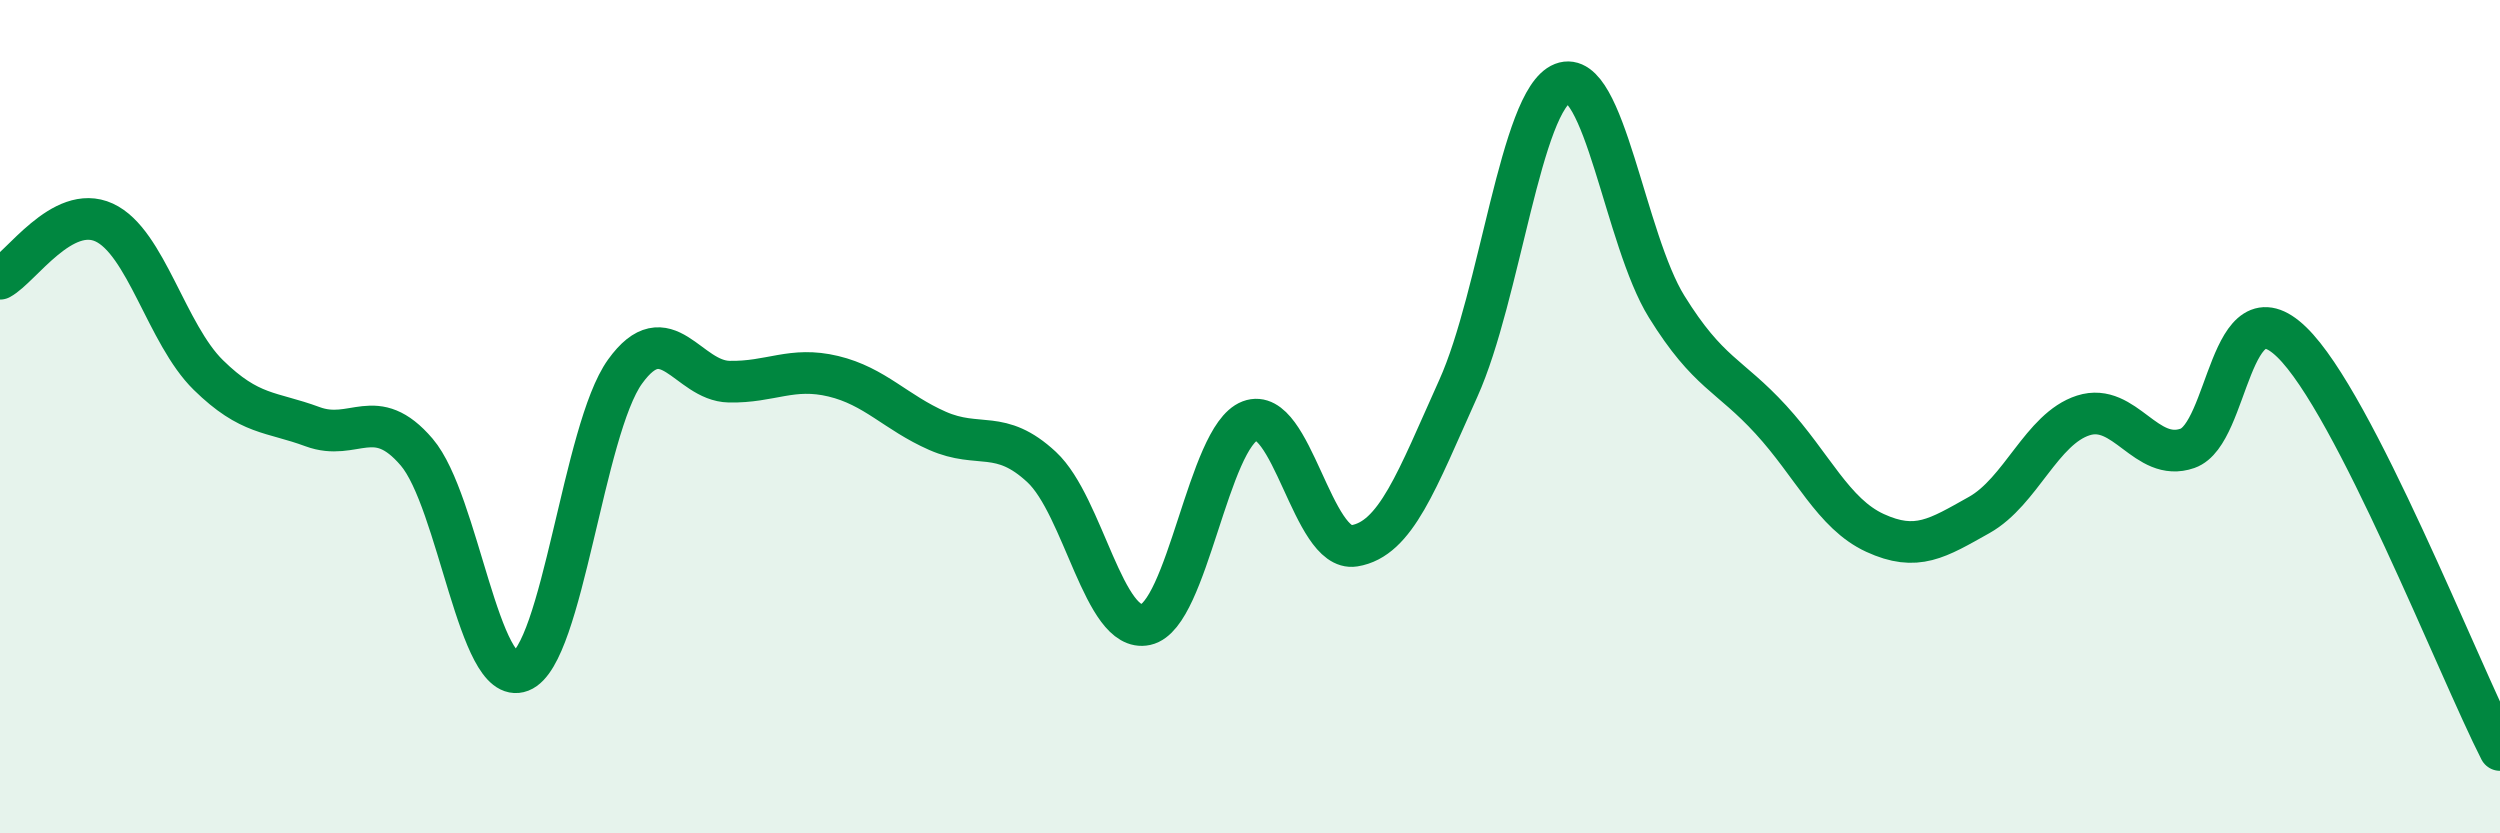
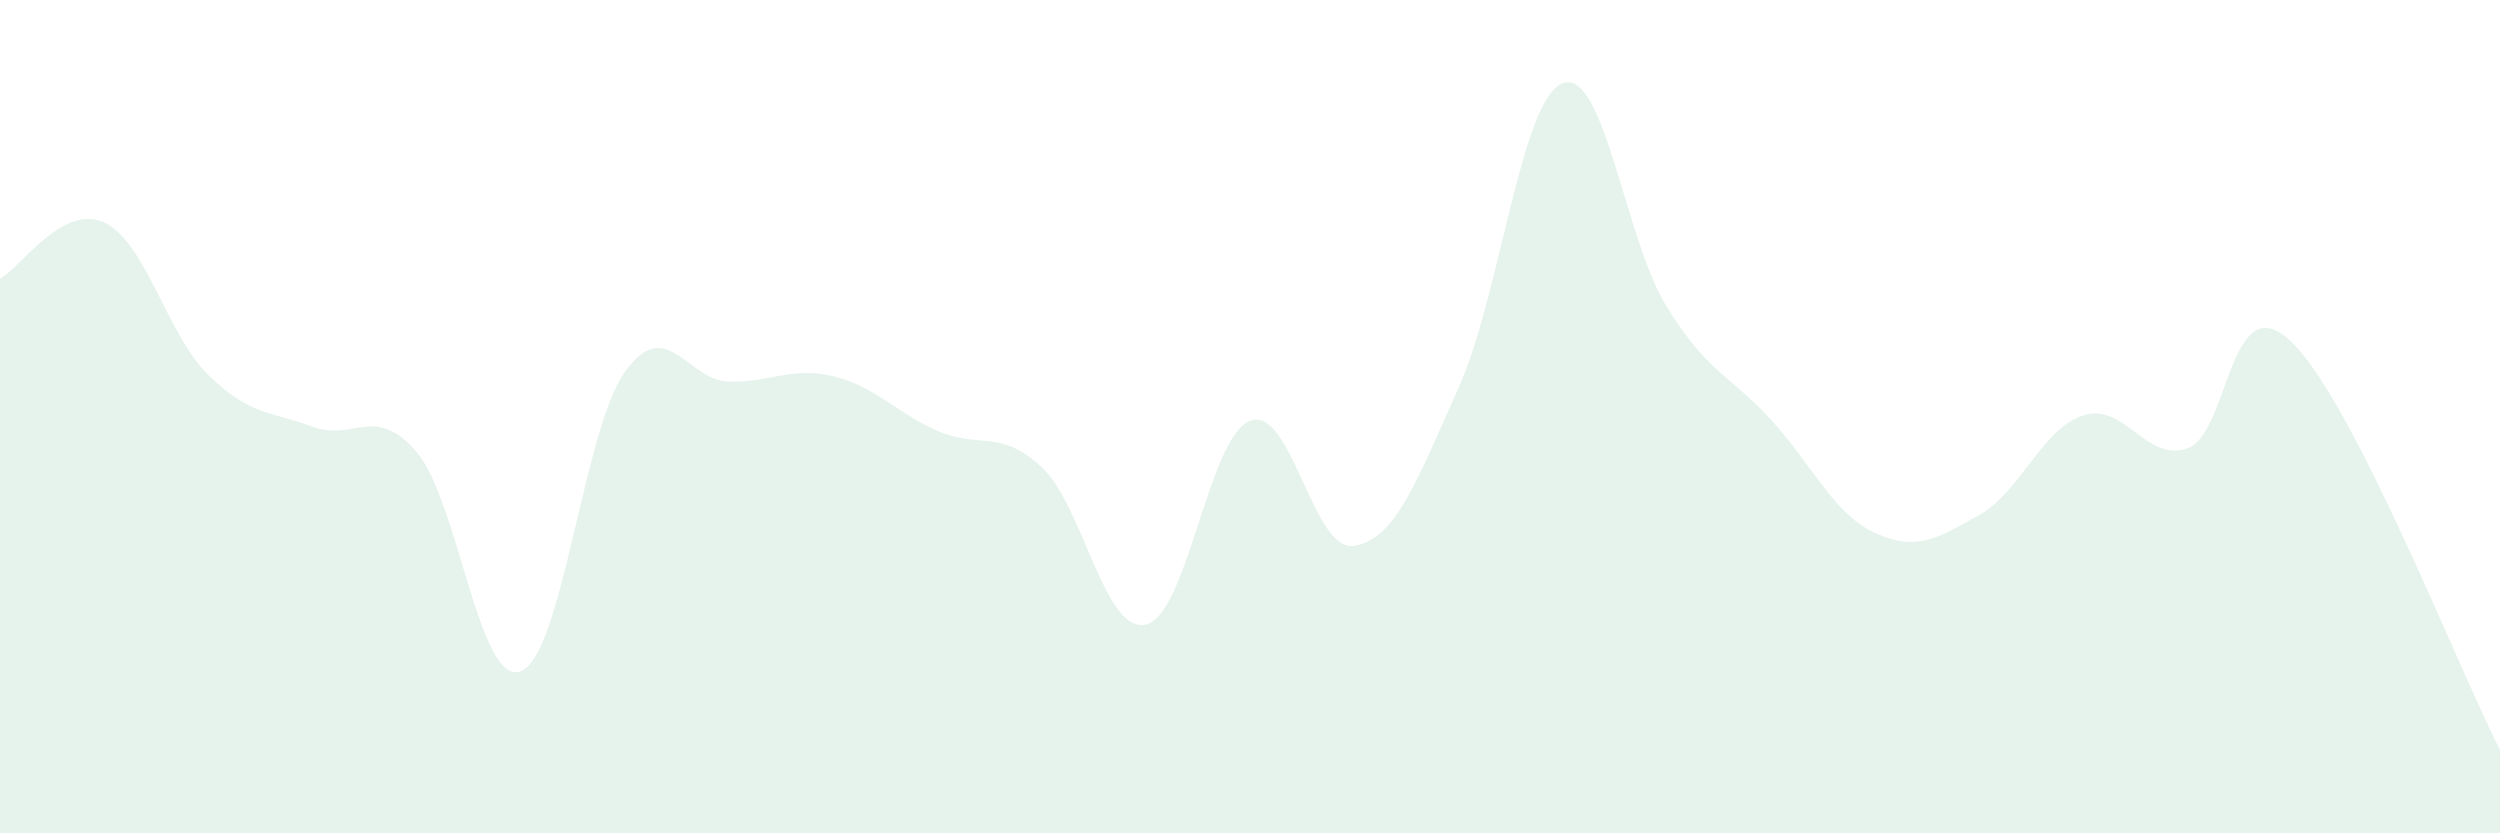
<svg xmlns="http://www.w3.org/2000/svg" width="60" height="20" viewBox="0 0 60 20">
  <path d="M 0,6.69 C 0.5,6.42 1.5,4.88 2.5,5.34 C 3.5,5.8 4,8.02 5,9 C 6,9.98 6.5,9.87 7.5,10.24 C 8.5,10.61 9,9.68 10,10.85 C 11,12.02 11.5,16.5 12.5,16.11 C 13.5,15.72 14,10.31 15,8.92 C 16,7.53 16.5,9.14 17.5,9.16 C 18.5,9.18 19,8.79 20,9.03 C 21,9.27 21.5,9.9 22.5,10.34 C 23.5,10.78 24,10.28 25,11.21 C 26,12.14 26.5,15.21 27.5,14.99 C 28.5,14.77 29,10.48 30,10.1 C 31,9.72 31.5,13.26 32.5,13.1 C 33.5,12.94 34,11.54 35,9.32 C 36,7.1 36.5,2.39 37.5,2 C 38.5,1.61 39,5.75 40,7.36 C 41,8.97 41.5,8.98 42.5,10.07 C 43.5,11.16 44,12.33 45,12.79 C 46,13.25 46.5,12.92 47.5,12.36 C 48.5,11.8 49,10.29 50,9.97 C 51,9.65 51.5,11.11 52.5,10.76 C 53.5,10.41 53.5,6.76 55,8.21 C 56.5,9.66 59,16.04 60,18L60 20L0 20Z" fill="#008740" opacity="0.1" stroke-linecap="round" stroke-linejoin="round" />
-   <path d="M 0,6.69 C 0.5,6.42 1.5,4.88 2.5,5.34 C 3.5,5.8 4,8.02 5,9 C 6,9.98 6.5,9.87 7.5,10.24 C 8.5,10.61 9,9.68 10,10.85 C 11,12.02 11.5,16.5 12.5,16.11 C 13.5,15.72 14,10.31 15,8.92 C 16,7.53 16.5,9.14 17.5,9.16 C 18.5,9.18 19,8.79 20,9.03 C 21,9.27 21.5,9.9 22.5,10.34 C 23.5,10.78 24,10.28 25,11.21 C 26,12.14 26.5,15.21 27.5,14.99 C 28.5,14.77 29,10.48 30,10.1 C 31,9.72 31.5,13.26 32.5,13.1 C 33.5,12.94 34,11.54 35,9.32 C 36,7.1 36.5,2.39 37.5,2 C 38.5,1.61 39,5.75 40,7.36 C 41,8.97 41.5,8.98 42.5,10.07 C 43.5,11.16 44,12.33 45,12.79 C 46,13.25 46.5,12.92 47.5,12.36 C 48.5,11.8 49,10.29 50,9.97 C 51,9.65 51.5,11.11 52.5,10.76 C 53.5,10.41 53.5,6.76 55,8.21 C 56.5,9.66 59,16.04 60,18" stroke="#008740" stroke-width="1" fill="none" stroke-linecap="round" stroke-linejoin="round" />
</svg>